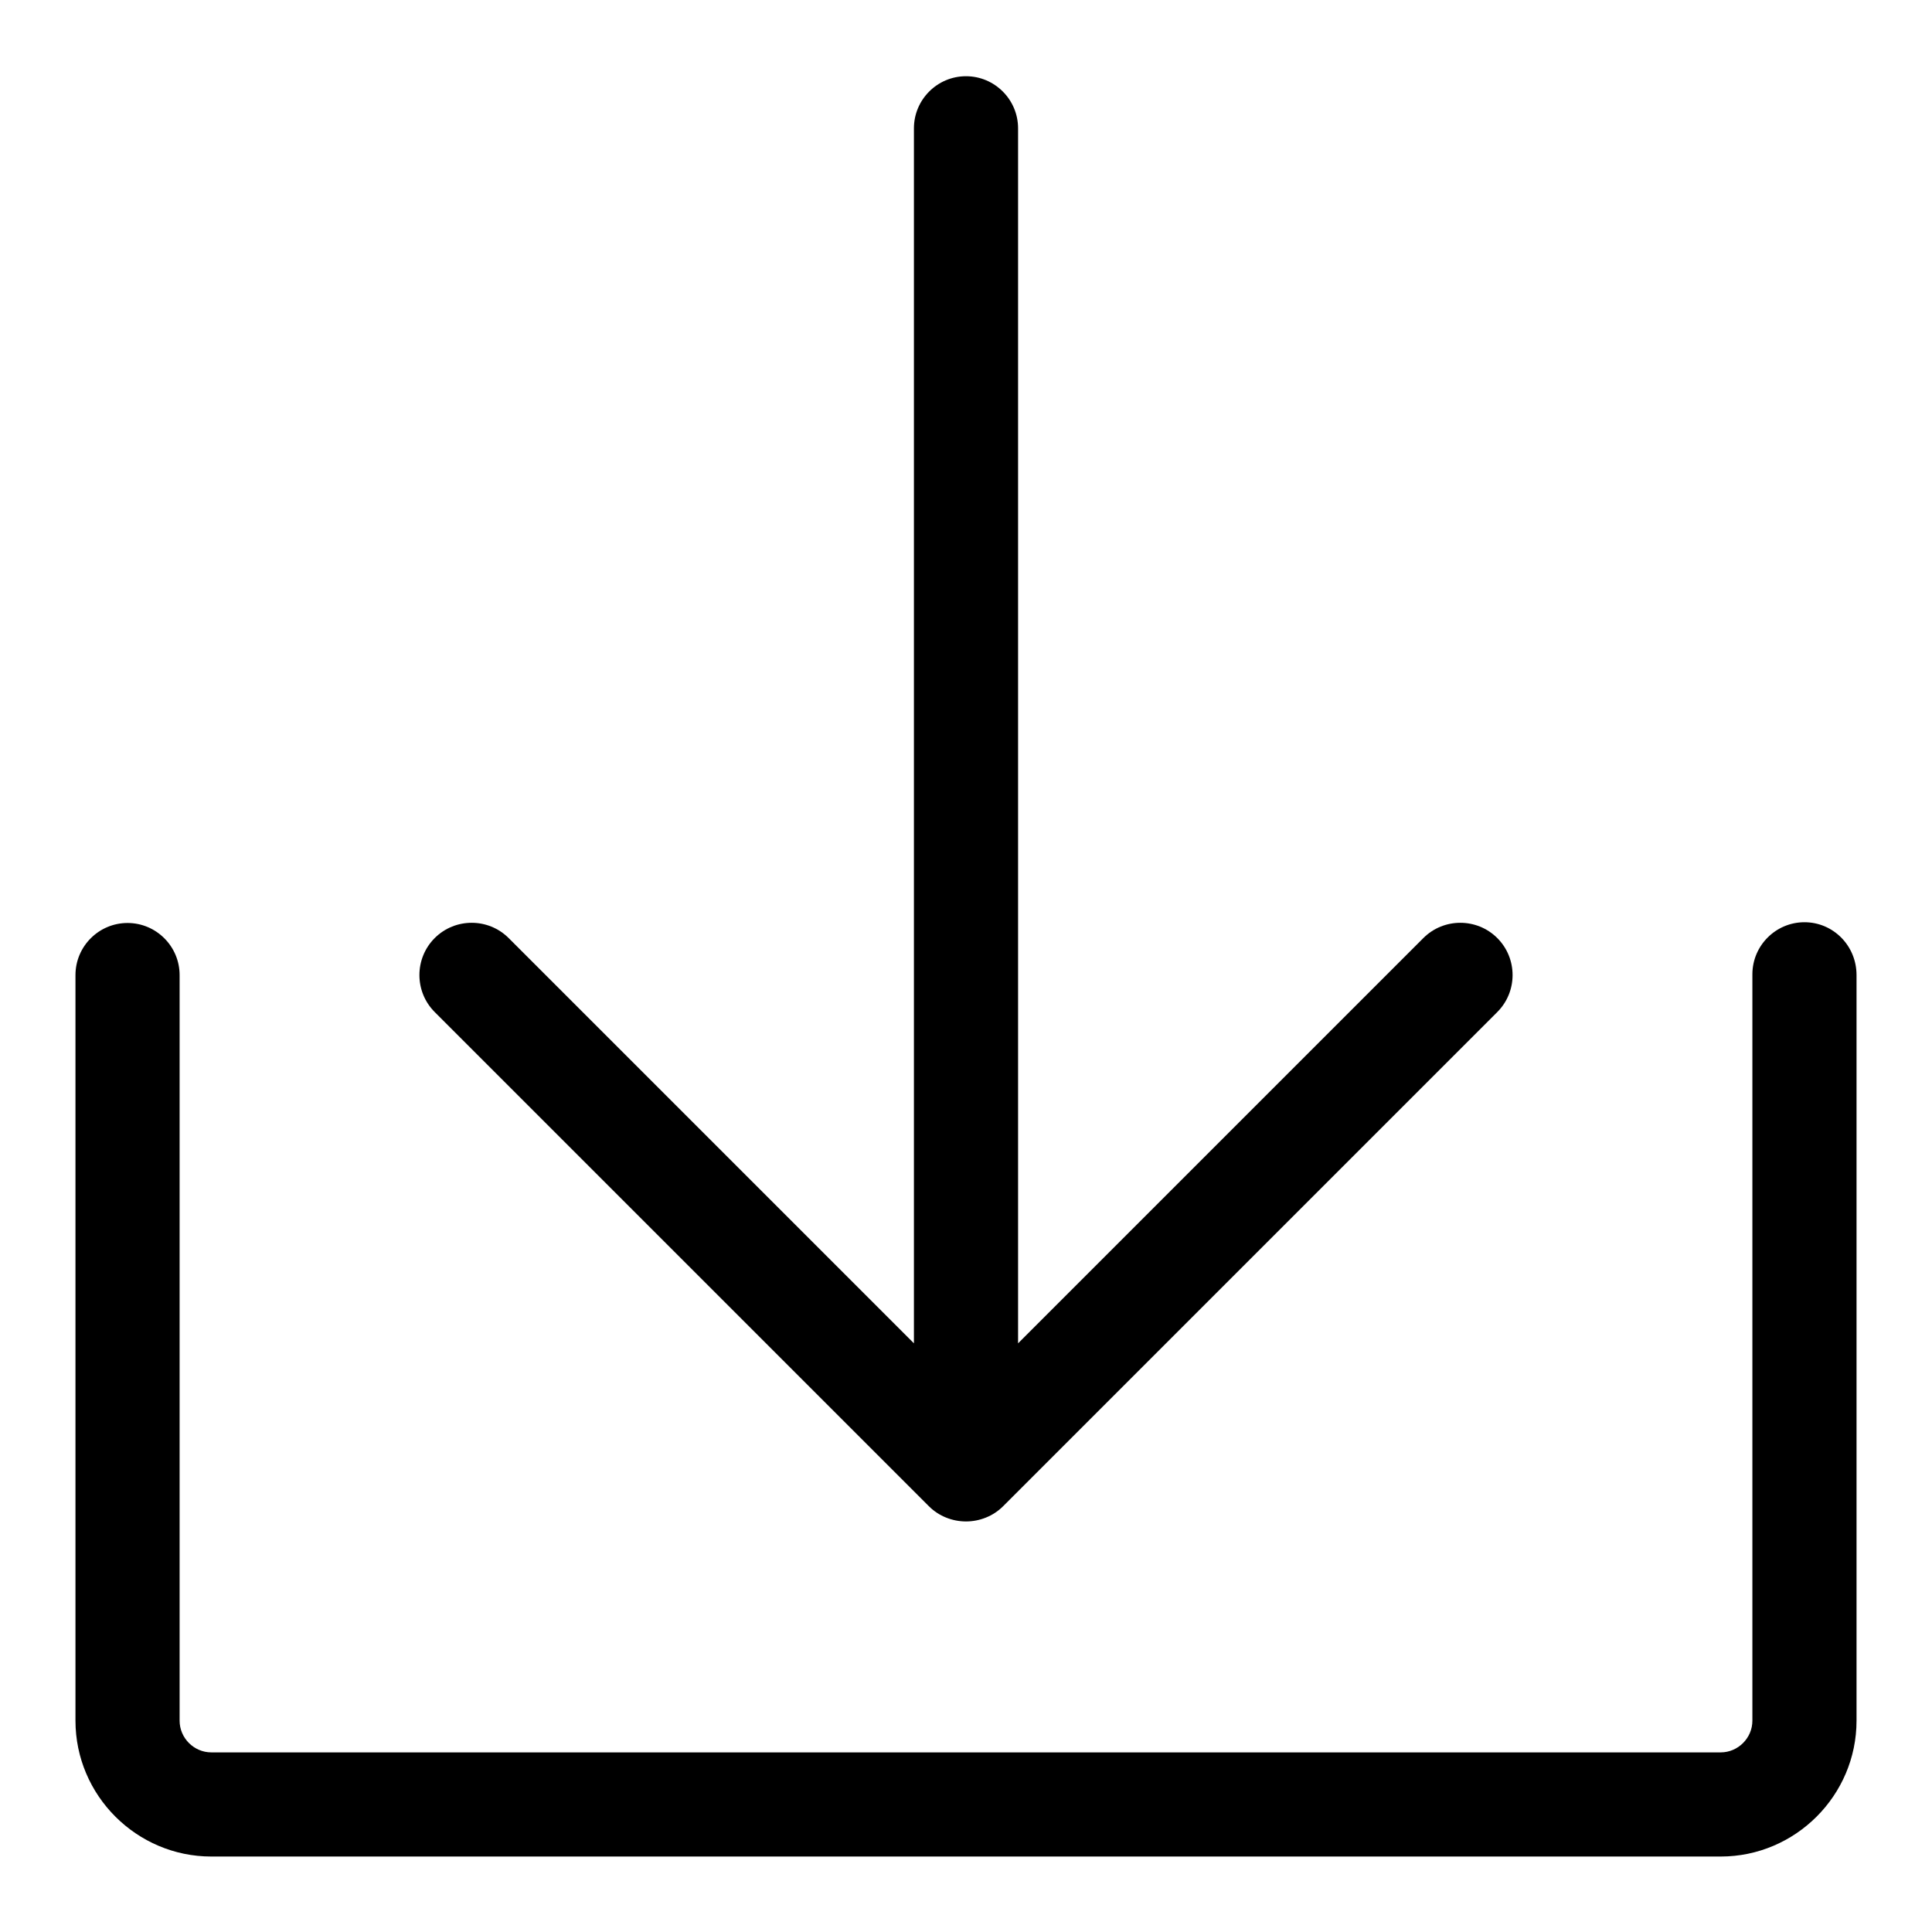
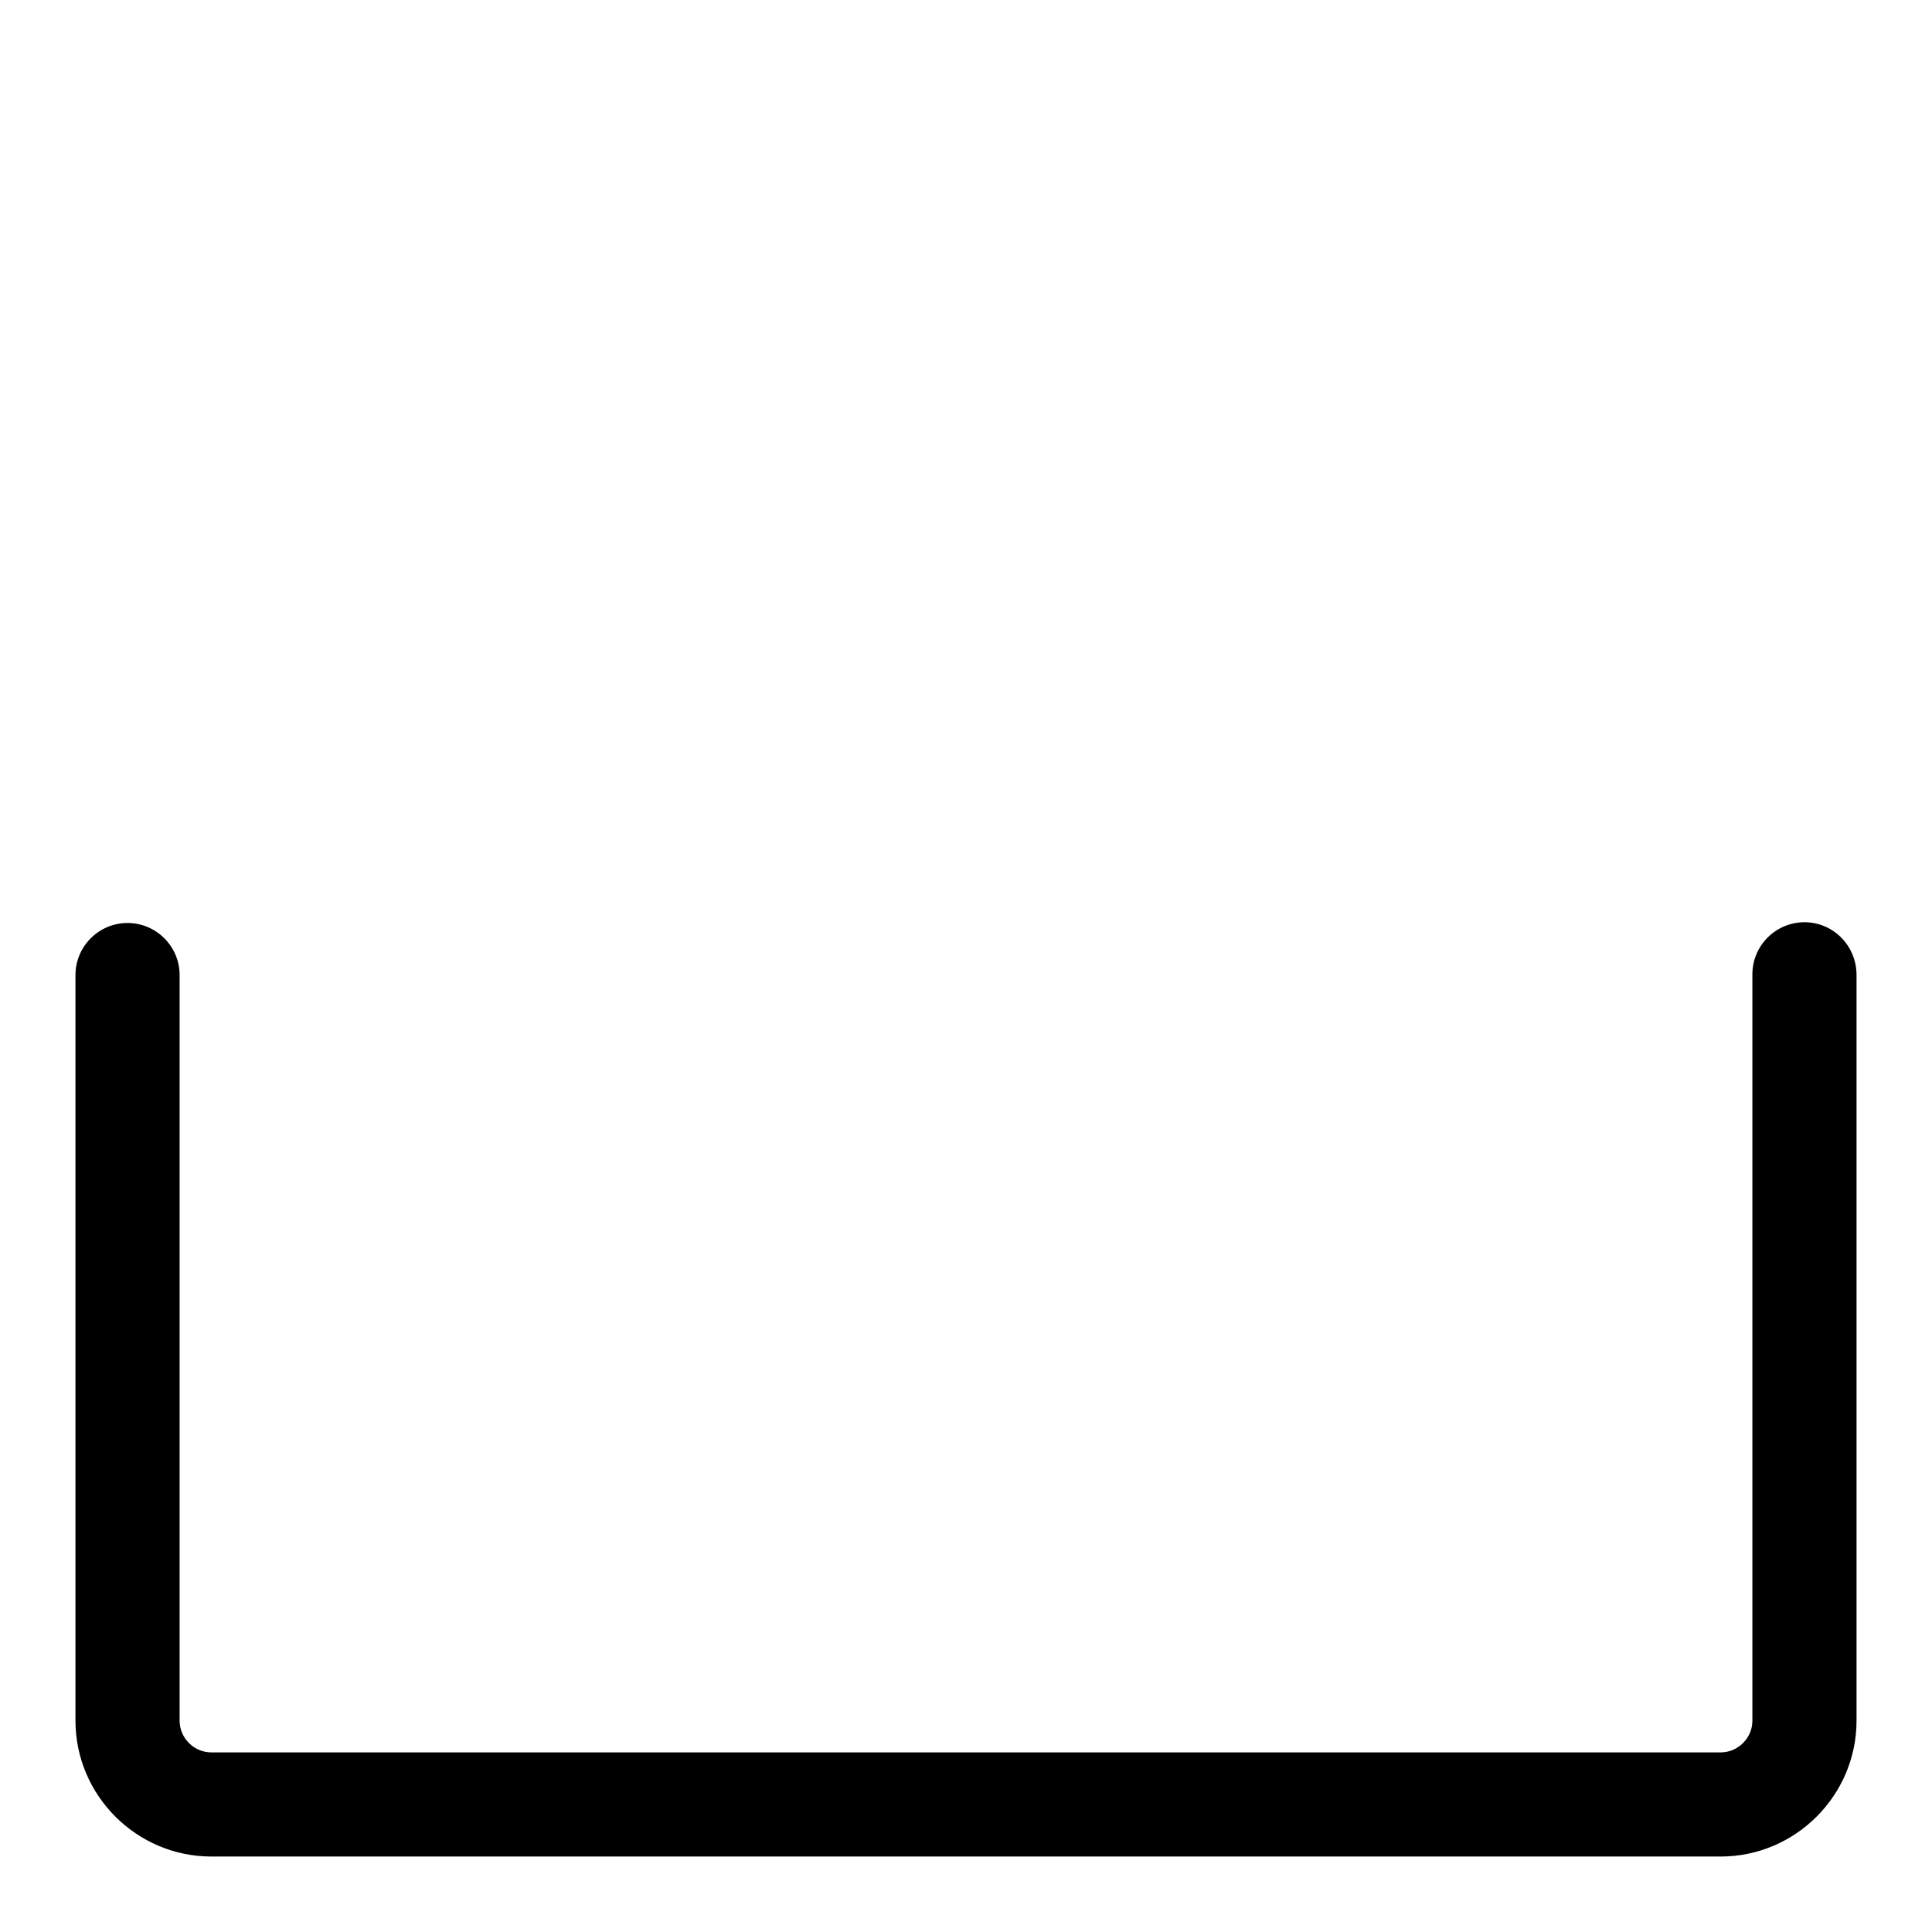
<svg xmlns="http://www.w3.org/2000/svg" version="1.1" x="0px" y="0px" viewBox="0 0 256 256" enable-background="new 0 0 256 256" xml:space="preserve">
  <g>
    <g>
      <path fill="#000000" d="M239.1,122.2c-3.8,0-6.9,3.1-6.9,6.9V228c0,2.3-1.9,4.2-4.2,4.2H28c-2.3,0-4.2-1.9-4.2-4.2v-98.8c0-3.8-3.1-6.9-6.9-6.9c-3.8,0-6.9,3.1-6.9,6.9V228c0,9.9,8.1,18,18,18H228c9.9,0,18-8.1,18-18v-98.8C246,125.3,242.9,122.2,239.1,122.2z" />
-       <path fill="#000000" d="M123.1,199.6c1.3,1.3,3.1,2,4.9,2s3.6-0.7,4.9-2l65.5-65.5c2.7-2.7,2.7-7.1,0-9.8c-2.7-2.7-7.1-2.7-9.8,0l-53.7,53.7v-161c0-3.8-3.1-6.9-6.9-6.9c-3.8,0-6.9,3.1-6.9,6.9v161l-53.7-53.7c-2.7-2.7-7.1-2.7-9.8,0c-2.7,2.7-2.7,7.1,0,9.8L123.1,199.6z" />
    </g>
  </g>
</svg>